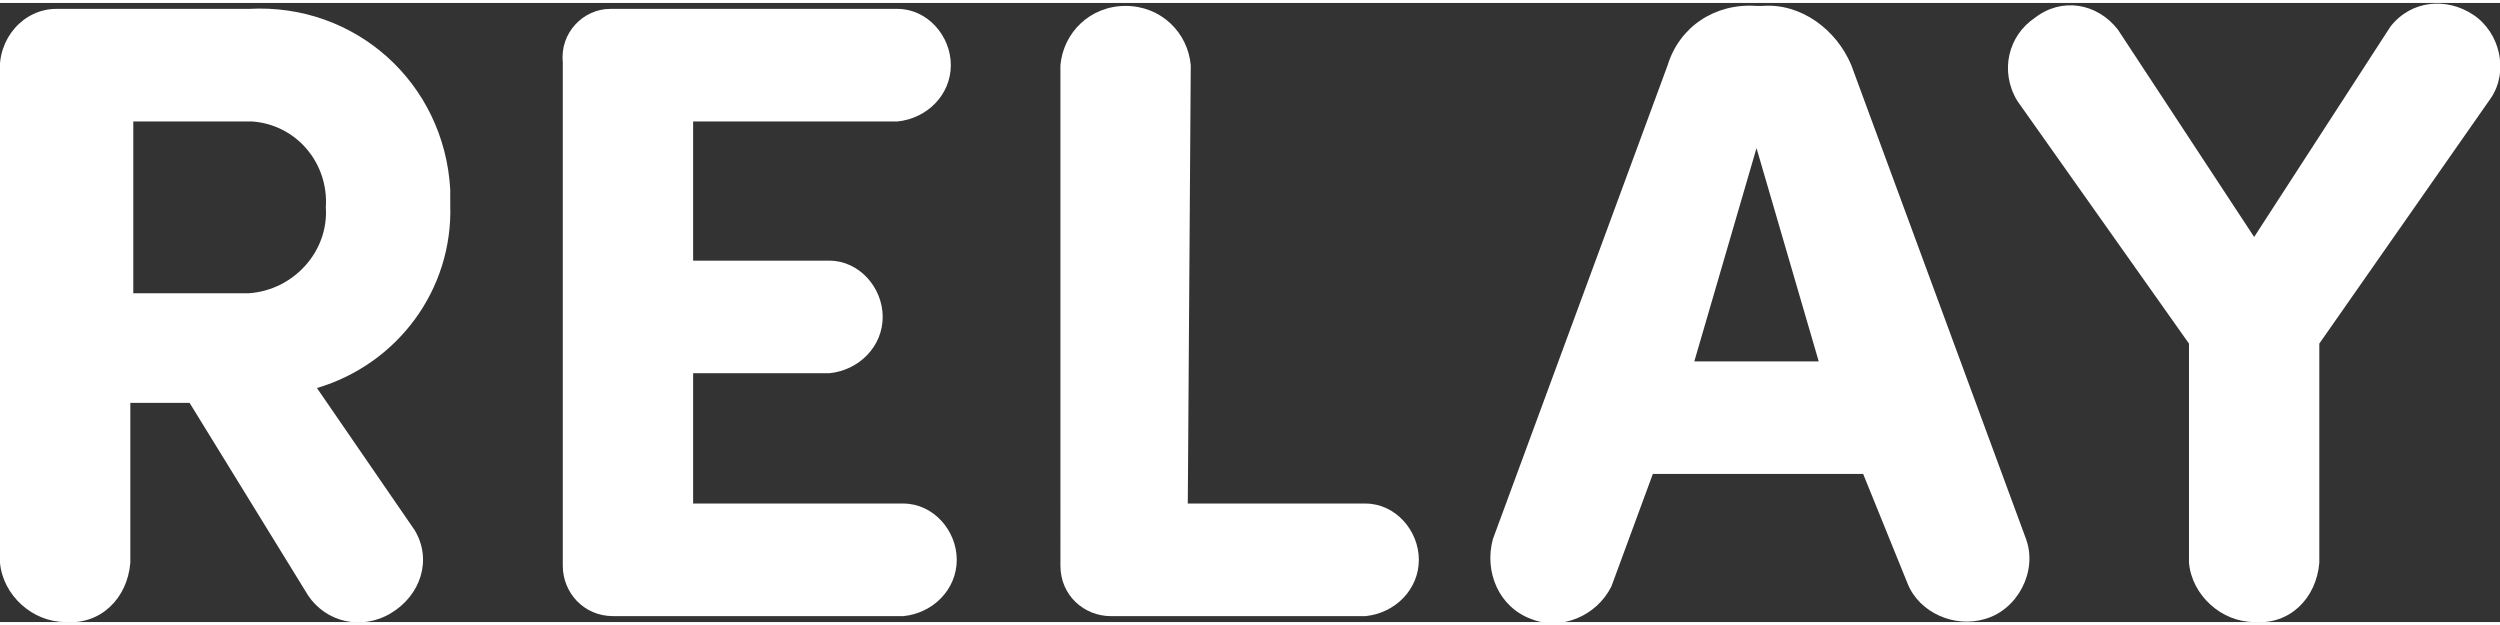
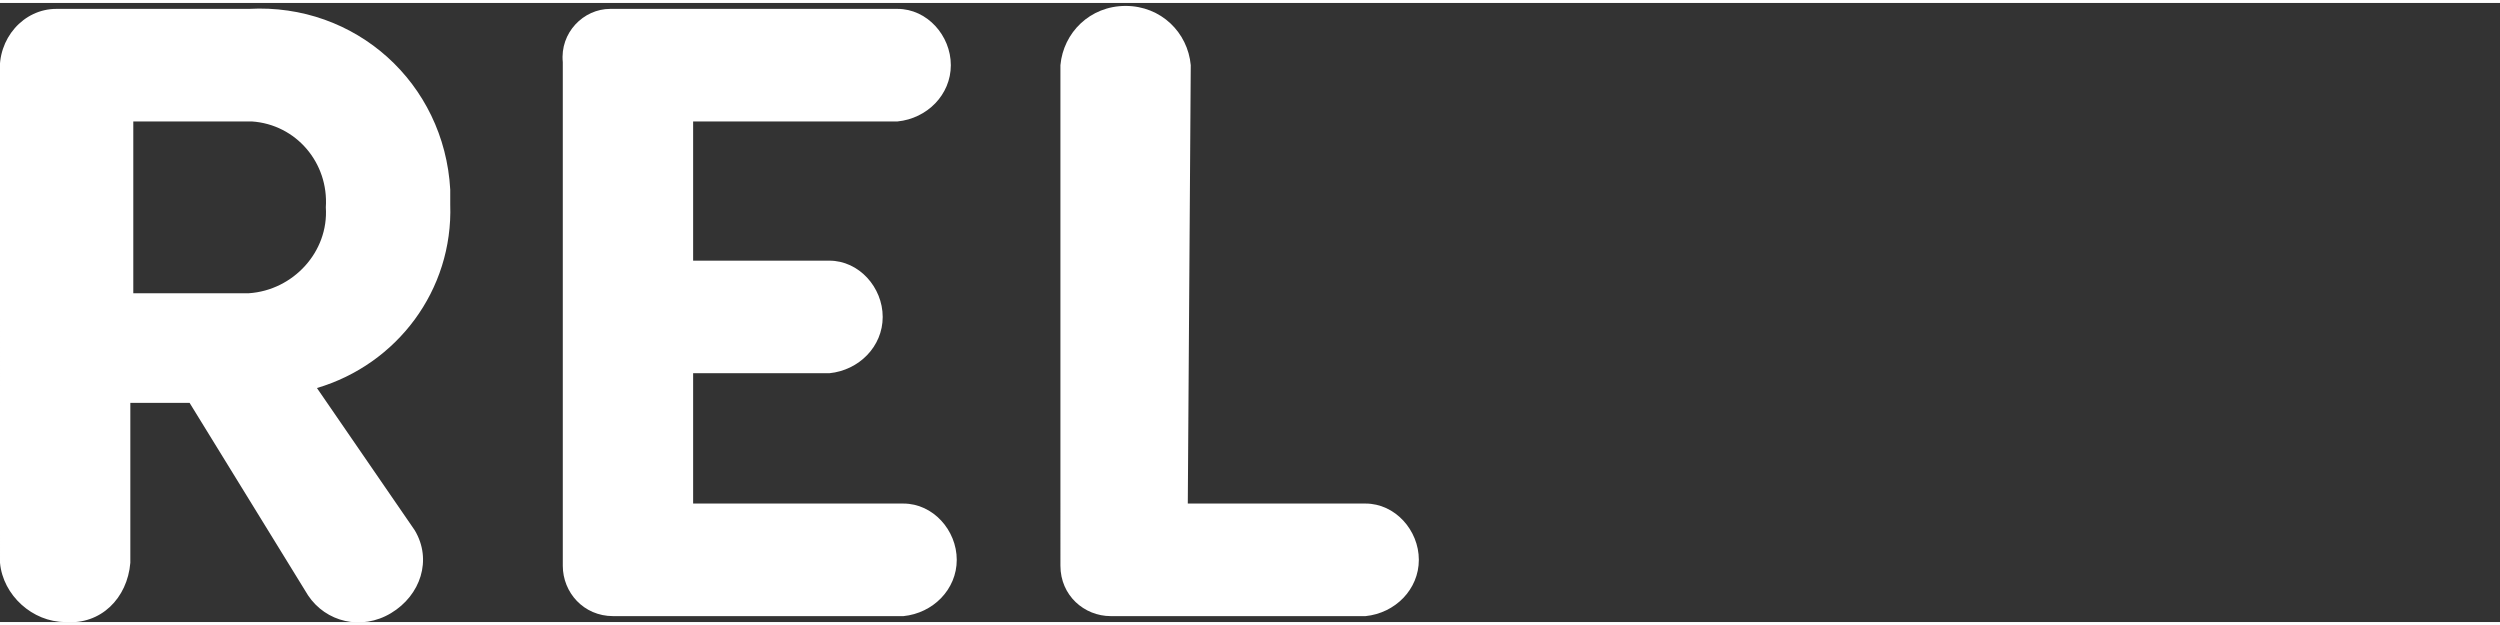
<svg xmlns="http://www.w3.org/2000/svg" version="1.1" id="Layer_1" x="0" y="0" viewBox="0 0 84.4 20.9" width="84" height="21" xml:space="preserve">
  <rect x="0" y="0" width="84.4" height="20.9" fill="#333333" stroke="none" />
  <style>.st0{fill:#fff}</style>
  <path id="Path_1490" class="st0" d="M10.7 13l3.3 4.8c.6 1 .2 2.2-.8 2.8-1 .6-2.2.3-2.8-.6l-4-6.5h-2v5.4c-.1 1.2-1 2.1-2.2 2-1.1 0-2.1-.9-2.2-2V2.4C-.1 1.2.8.2 1.9.2h6.5C12 0 15 2.7 15.2 6.3v.5c.1 2.9-1.8 5.4-4.5 6.2zM4.5 4v5.8h3.9c1.5-.1 2.7-1.4 2.6-2.9.1-1.5-1-2.8-2.5-2.9h-4z" />
  <path id="Path_1491" class="st0" d="M30.3.2c1 0 1.8.9 1.8 1.9s-.8 1.8-1.8 1.9h-6.9v4.7H28c1 0 1.8.9 1.8 1.9s-.8 1.8-1.8 1.9h-4.6v4.4h7.1c1 0 1.8.9 1.8 1.9s-.8 1.8-1.8 1.9h-9.8c-1 0-1.7-.8-1.7-1.7V2c-.1-1 .7-1.8 1.6-1.8h9.7z" />
  <path id="Path_1492" class="st0" d="M40.1 16.9h6c1 0 1.8.9 1.8 1.9s-.8 1.8-1.8 1.9h-8.6c-.9 0-1.7-.7-1.7-1.7V2.1c.1-1.1 1-2 2.2-2s2.1.9 2.2 2l-.1 14.8z" />
-   <path id="Path_1493" class="st0" d="M55.8 15.9l-1.4 3.8c-.5 1-1.7 1.5-2.7 1.1-1.1-.4-1.6-1.6-1.3-2.7l5.9-16c.4-1.3 1.6-2.1 3-2h.2c1.3-.1 2.5.8 3 2l5.9 16c.4 1.1-.3 2.4-1.4 2.7-1 .3-2.2-.2-2.6-1.2l-1.5-3.7h-7.1zm5.6-3.8l-2.1-7.2-2.1 7.2h4.2z" />
-   <path id="Path_1494" class="st0" d="M78.3 11.5v7.4c-.1 1.2-1 2.1-2.2 2-1.1 0-2.1-.9-2.2-2v-7.4l-5.8-8.2c-.6-1-.3-2.2.6-2.8.9-.7 2.1-.5 2.8.4l4.6 7L80.7.8c.7-.9 1.9-1 2.8-.4s1.2 1.9.6 2.8l-5.8 8.3z" />
</svg>